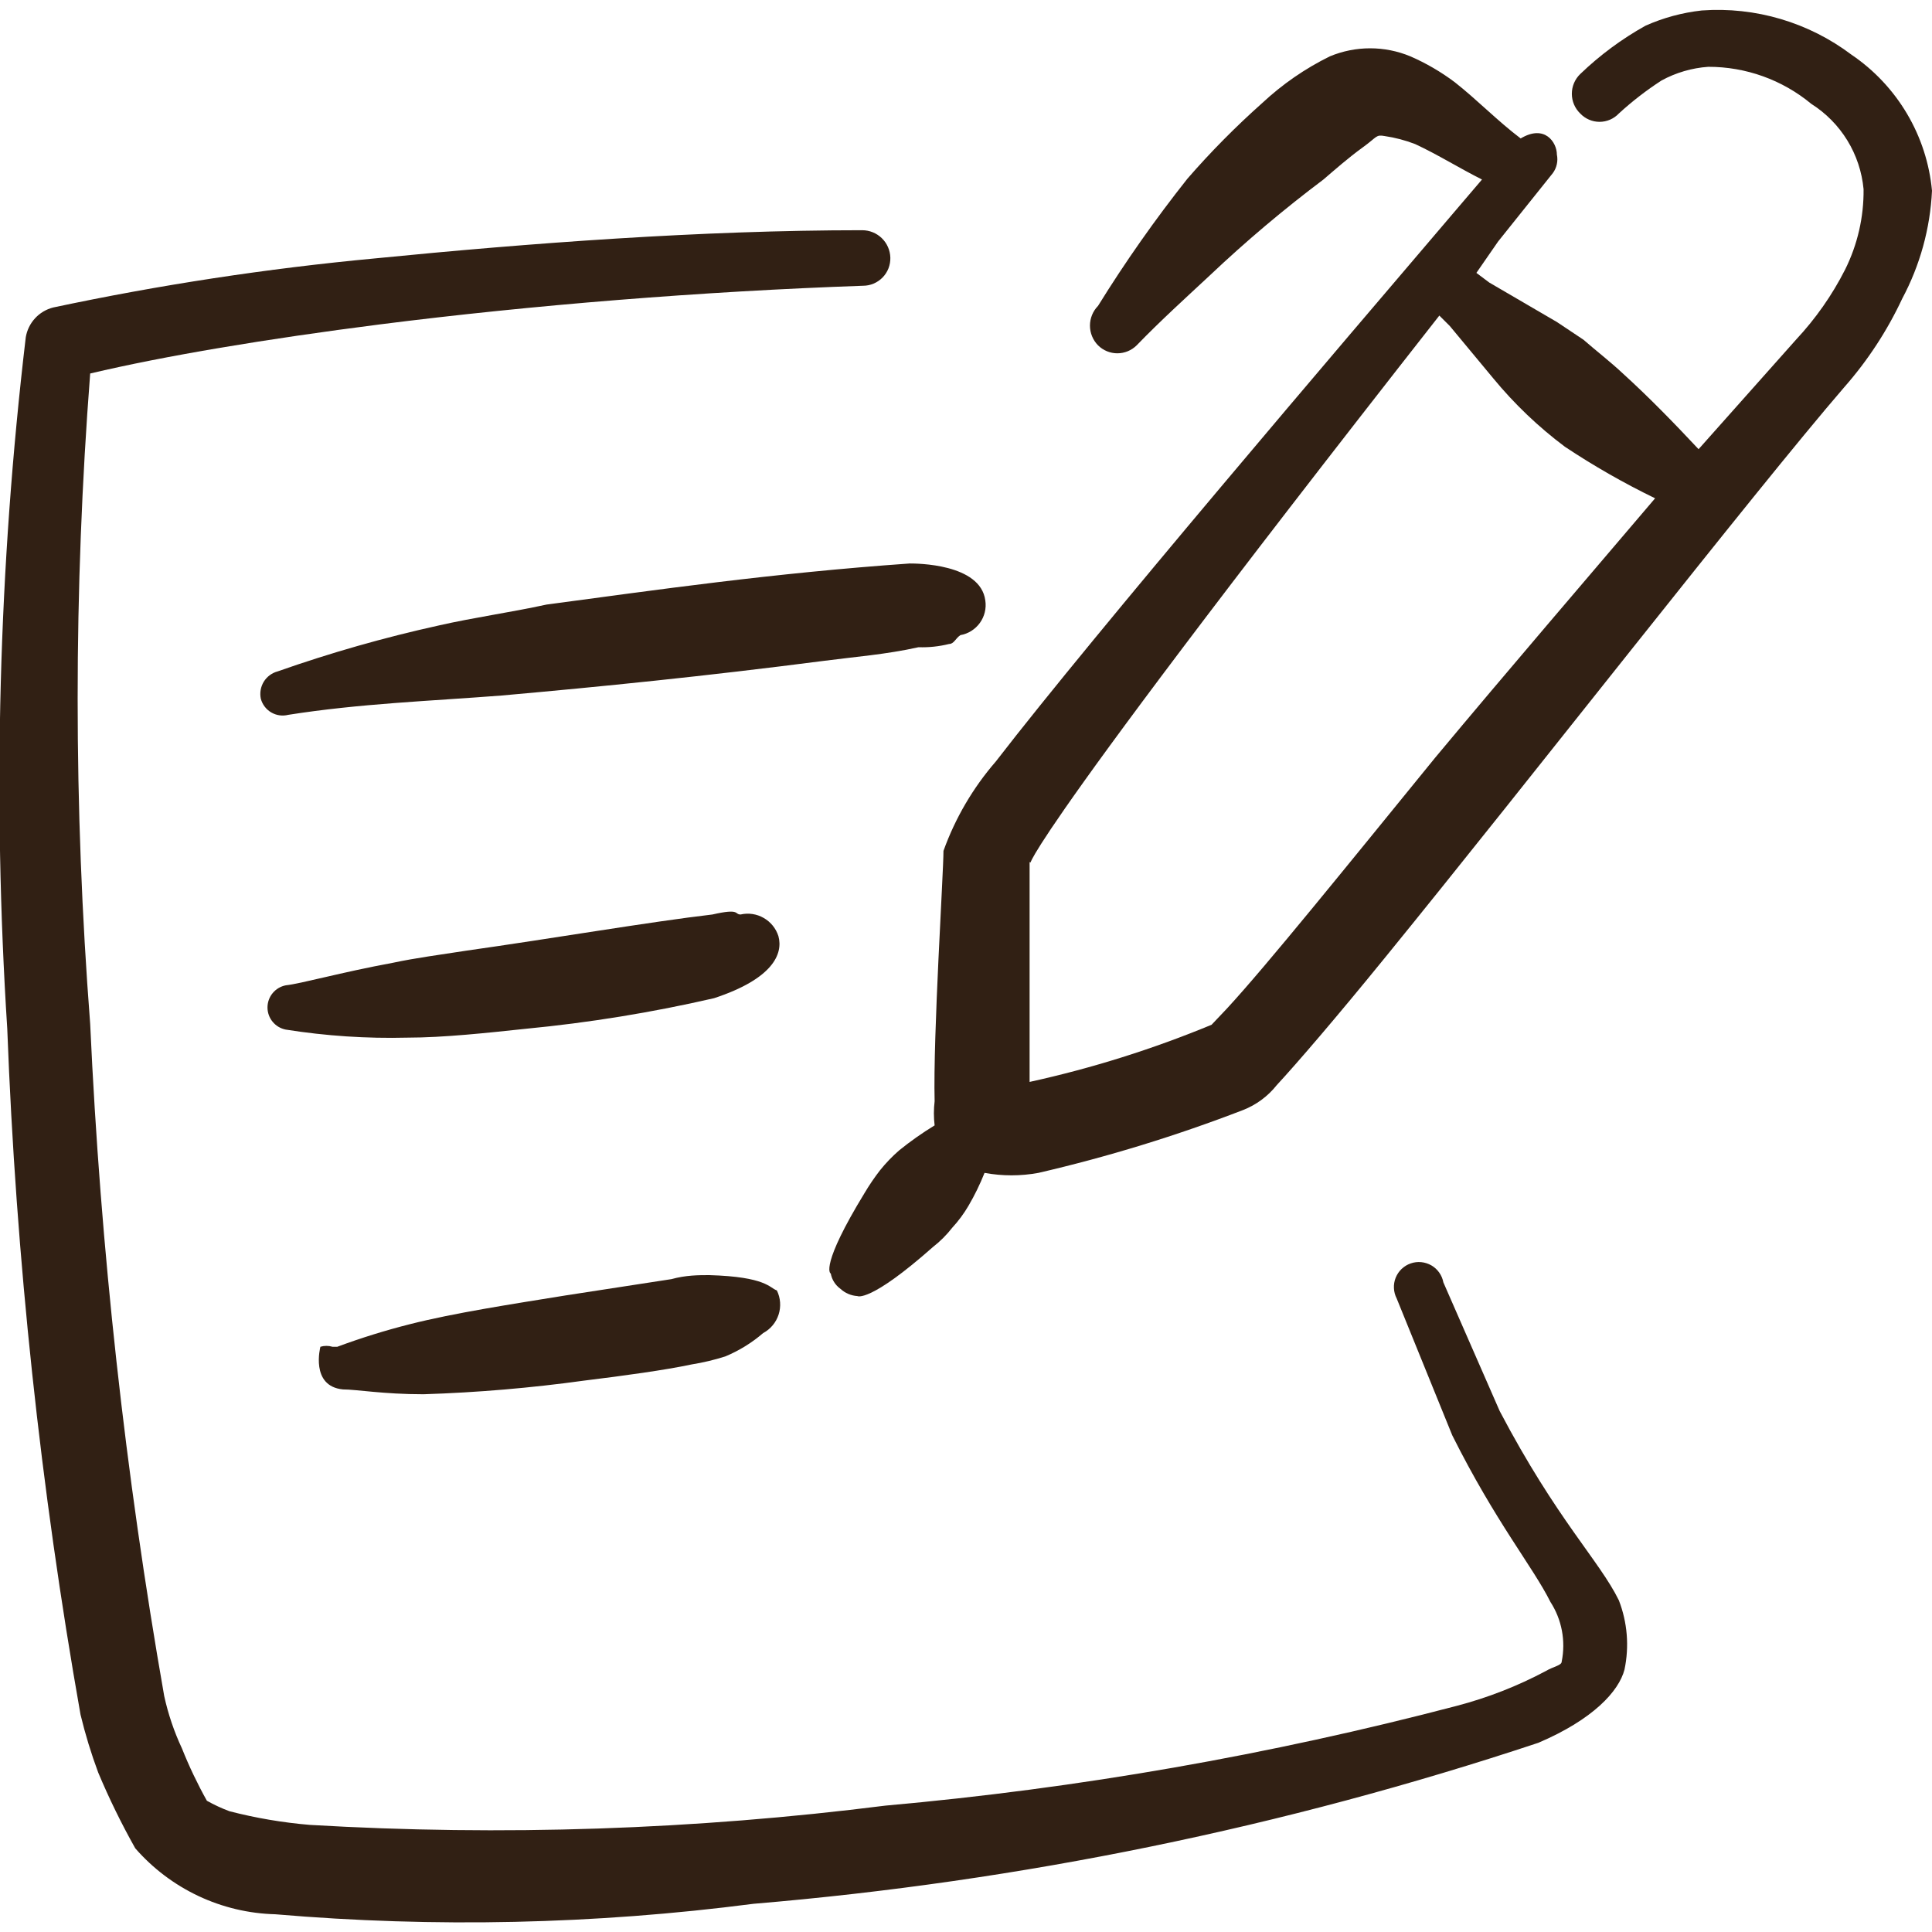
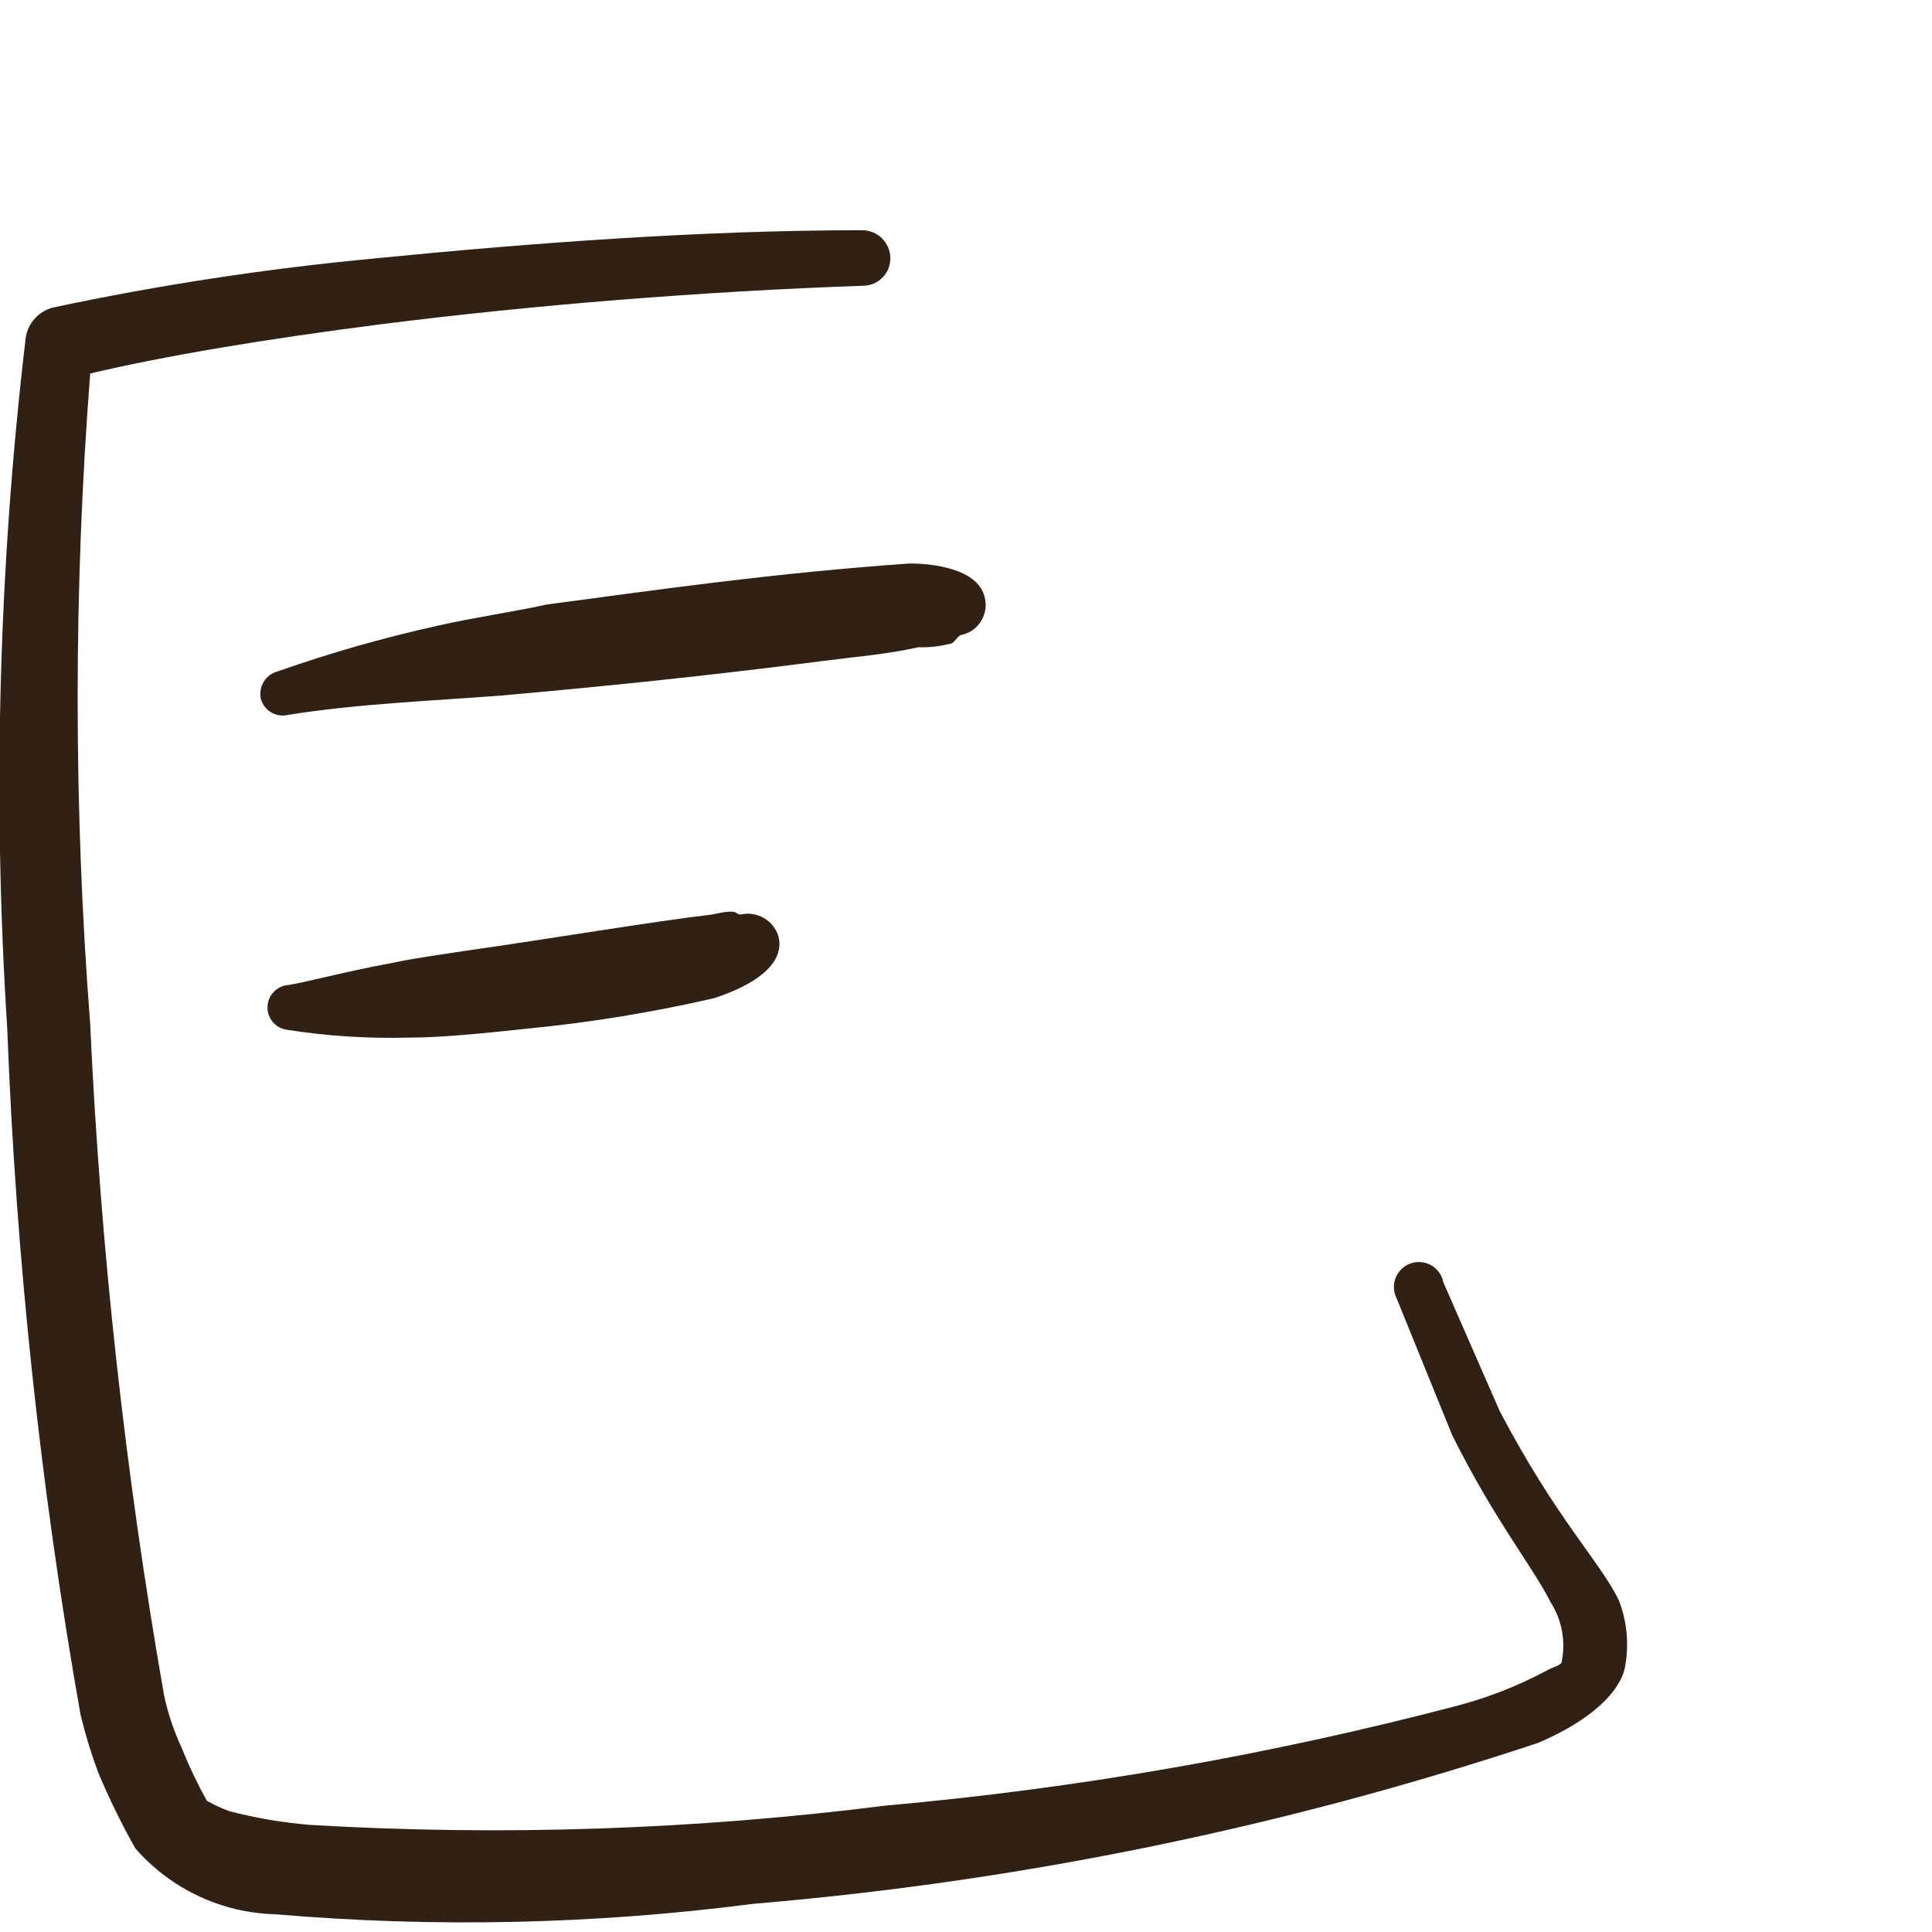
<svg xmlns="http://www.w3.org/2000/svg" width="62" height="62" viewBox="0 0 62 62" fill="none">
-   <path fill-rule="evenodd" clip-rule="evenodd" d="M59.417 1.756C58.04 0.717 56.333 0.212 54.612 0.336C53.987 0.405 53.377 0.57 52.804 0.826C52.042 1.251 51.339 1.772 50.711 2.376C50.626 2.458 50.558 2.557 50.512 2.665C50.466 2.774 50.442 2.891 50.442 3.009C50.442 3.128 50.466 3.245 50.512 3.353C50.558 3.462 50.626 3.56 50.711 3.642C50.791 3.727 50.887 3.794 50.994 3.84C51.1 3.886 51.215 3.91 51.331 3.91C51.447 3.91 51.562 3.886 51.669 3.84C51.775 3.794 51.871 3.727 51.951 3.642C52.377 3.251 52.835 2.897 53.32 2.583C53.782 2.331 54.294 2.181 54.819 2.144C56.026 2.142 57.196 2.562 58.125 3.332C58.596 3.63 58.992 4.032 59.283 4.506C59.574 4.981 59.752 5.516 59.804 6.071C59.814 6.967 59.61 7.852 59.21 8.654C58.794 9.474 58.263 10.23 57.635 10.902L54.509 14.415C53.734 13.588 52.933 12.761 52.08 11.986C51.667 11.599 51.228 11.263 50.815 10.902L49.962 10.333L47.792 9.067L47.379 8.757L48.076 7.75L49.833 5.554C49.895 5.469 49.938 5.373 49.96 5.271C49.983 5.168 49.983 5.062 49.962 4.96C49.962 4.572 49.575 3.978 48.8 4.443C48.05 3.875 47.404 3.203 46.681 2.635C46.241 2.305 45.764 2.027 45.26 1.808C44.851 1.638 44.412 1.55 43.969 1.55C43.525 1.55 43.086 1.638 42.677 1.808C41.884 2.198 41.153 2.703 40.507 3.306C39.655 4.064 38.852 4.875 38.105 5.735C37.071 7.039 36.113 8.402 35.237 9.816C35.071 9.985 34.978 10.213 34.978 10.449C34.978 10.686 35.071 10.913 35.237 11.082C35.402 11.246 35.625 11.338 35.857 11.338C36.089 11.338 36.312 11.246 36.477 11.082C37.252 10.281 38.053 9.558 38.828 8.835C39.983 7.742 41.199 6.716 42.47 5.761C42.832 5.451 43.271 5.063 43.736 4.727C44.201 4.391 44.15 4.314 44.434 4.366C44.769 4.415 45.099 4.502 45.415 4.624C46.139 4.96 46.836 5.399 47.559 5.761L46.655 6.82C43.065 11.031 35.185 20.253 31.956 24.438C31.224 25.282 30.655 26.254 30.277 27.306C30.277 28.029 29.941 33.221 29.993 35.34C29.962 35.597 29.962 35.857 29.993 36.115C29.597 36.356 29.217 36.624 28.856 36.916C28.63 37.112 28.423 37.328 28.236 37.562C28.058 37.792 27.894 38.034 27.745 38.285C26.325 40.61 26.634 40.868 26.66 40.868C26.696 41.066 26.807 41.242 26.97 41.359C27.119 41.497 27.311 41.579 27.513 41.592C27.513 41.592 27.9 41.824 29.941 40.016C30.173 39.836 30.381 39.627 30.561 39.396C30.758 39.182 30.931 38.949 31.078 38.698C31.277 38.359 31.449 38.005 31.595 37.639C32.167 37.744 32.753 37.744 33.325 37.639C35.557 37.122 37.75 36.448 39.887 35.624C40.313 35.458 40.688 35.181 40.972 34.823C41.618 34.126 42.884 32.653 44.459 30.716C49.006 25.136 56.265 15.81 59.184 12.426C59.936 11.572 60.562 10.615 61.044 9.584C61.615 8.515 61.942 7.333 62 6.122C61.919 5.249 61.645 4.405 61.198 3.65C60.751 2.895 60.143 2.248 59.417 1.756ZM39.37 32.369L38.88 32.886C36.991 33.668 35.038 34.282 33.041 34.72V27.667C33.274 27.667 31.439 28.933 46.19 10.127L46.526 10.462L47.921 12.142C48.597 12.963 49.369 13.7 50.22 14.337C51.146 14.953 52.113 15.505 53.114 15.991C50.918 18.574 48.386 21.519 46.061 24.309C43.219 27.797 40.636 31 39.37 32.369Z" fill="#312014" />
  <path fill-rule="evenodd" clip-rule="evenodd" d="M48.128 45.285L46.319 41.152C46.298 41.039 46.253 40.932 46.186 40.838C46.12 40.744 46.034 40.666 45.935 40.608C45.835 40.551 45.724 40.515 45.61 40.504C45.496 40.493 45.38 40.506 45.272 40.544C45.163 40.581 45.064 40.642 44.98 40.721C44.897 40.8 44.832 40.897 44.789 41.003C44.746 41.11 44.727 41.225 44.733 41.339C44.738 41.454 44.768 41.566 44.821 41.669L46.604 46.06C47.999 48.85 49.187 50.271 49.755 51.408C50.12 51.973 50.25 52.659 50.117 53.319C50.117 53.449 49.859 53.474 49.6 53.629C48.699 54.108 47.745 54.481 46.759 54.74C40.745 56.319 34.61 57.391 28.417 57.944C22.292 58.718 16.109 58.926 9.946 58.563C9.074 58.49 8.21 58.343 7.363 58.124C7.113 58.031 6.872 57.919 6.639 57.788C6.337 57.247 6.069 56.686 5.839 56.109C5.588 55.572 5.397 55.009 5.27 54.43C4.019 47.298 3.225 40.093 2.894 32.859C2.358 25.912 2.358 18.933 2.894 11.986C5.296 11.418 8.551 10.875 12.194 10.41C17.076 9.79 22.527 9.351 27.694 9.17C27.811 9.17 27.928 9.147 28.036 9.101C28.144 9.055 28.242 8.988 28.324 8.904C28.406 8.82 28.47 8.72 28.513 8.61C28.555 8.501 28.575 8.384 28.572 8.266C28.565 8.031 28.467 7.807 28.298 7.643C28.129 7.479 27.903 7.388 27.668 7.388C22.501 7.388 16.999 7.801 12.039 8.292C8.567 8.617 5.116 9.143 1.705 9.868C1.482 9.925 1.28 10.045 1.124 10.215C0.968 10.385 0.865 10.596 0.827 10.823C-0.044 18.187 -0.242 25.615 0.233 33.014C0.513 40.396 1.298 47.75 2.584 55.024C2.736 55.655 2.926 56.276 3.152 56.884C3.501 57.716 3.898 58.527 4.34 59.313C4.902 59.958 5.592 60.479 6.365 60.844C7.139 61.209 7.98 61.409 8.835 61.431C13.948 61.868 19.092 61.755 24.18 61.095C32.751 60.375 41.206 58.641 49.368 55.928C51.124 55.179 51.951 54.275 52.132 53.578C52.288 52.835 52.225 52.064 51.951 51.356C51.331 50.09 49.962 48.773 48.128 45.285Z" fill="#312014" />
  <path fill-rule="evenodd" clip-rule="evenodd" d="M24.981 30.044C24.903 29.797 24.735 29.588 24.51 29.459C24.285 29.329 24.02 29.289 23.767 29.347C23.56 29.347 23.767 29.14 22.863 29.347C20.874 29.579 17.696 30.122 14.958 30.509C14.131 30.638 13.33 30.742 12.607 30.897C10.928 31.207 9.662 31.568 9.171 31.62C9.006 31.652 8.857 31.74 8.75 31.87C8.643 31.999 8.584 32.162 8.584 32.331C8.584 32.499 8.643 32.662 8.75 32.791C8.857 32.921 9.006 33.009 9.171 33.041C10.461 33.245 11.767 33.332 13.072 33.299C14.235 33.299 15.655 33.144 16.87 33.015C18.904 32.82 20.923 32.492 22.915 32.033C24.8 31.413 25.136 30.613 24.981 30.044Z" fill="#312014" />
  <path fill-rule="evenodd" clip-rule="evenodd" d="M14.08 20.072C12.329 20.458 10.604 20.95 8.913 21.545C8.727 21.594 8.567 21.712 8.466 21.875C8.365 22.039 8.331 22.235 8.37 22.423C8.419 22.608 8.539 22.765 8.703 22.862C8.868 22.959 9.064 22.987 9.249 22.94C11.548 22.578 13.77 22.5 16.095 22.32C19.298 22.035 22.631 21.7 26.428 21.209C27.41 21.08 28.443 21.002 29.476 20.77C29.807 20.781 30.137 20.746 30.458 20.666C30.613 20.666 30.665 20.485 30.82 20.382C31.072 20.338 31.296 20.197 31.446 19.989C31.595 19.782 31.658 19.524 31.62 19.271C31.465 18.083 29.399 18.083 29.192 18.083C24.775 18.393 21.029 18.936 17.541 19.401C16.353 19.659 15.216 19.814 14.08 20.072Z" fill="#312014" />
-   <path fill-rule="evenodd" clip-rule="evenodd" d="M22.759 40.92C22.424 40.92 22.01 40.92 21.545 41.049L18.187 41.566C16.43 41.85 14.57 42.134 13.149 42.496C12.362 42.695 11.586 42.936 10.825 43.219H10.669C10.543 43.181 10.408 43.181 10.282 43.219C10.282 43.219 9.946 44.485 11.005 44.588C11.444 44.588 12.297 44.743 13.589 44.743C15.317 44.688 17.042 44.541 18.755 44.304C20.021 44.149 21.339 43.968 22.191 43.787C22.559 43.728 22.921 43.642 23.276 43.529C23.718 43.345 24.128 43.092 24.49 42.78C24.727 42.653 24.905 42.44 24.987 42.184C25.069 41.929 25.048 41.651 24.93 41.411C24.697 41.333 24.594 40.972 22.759 40.92Z" fill="#312014" />
</svg>